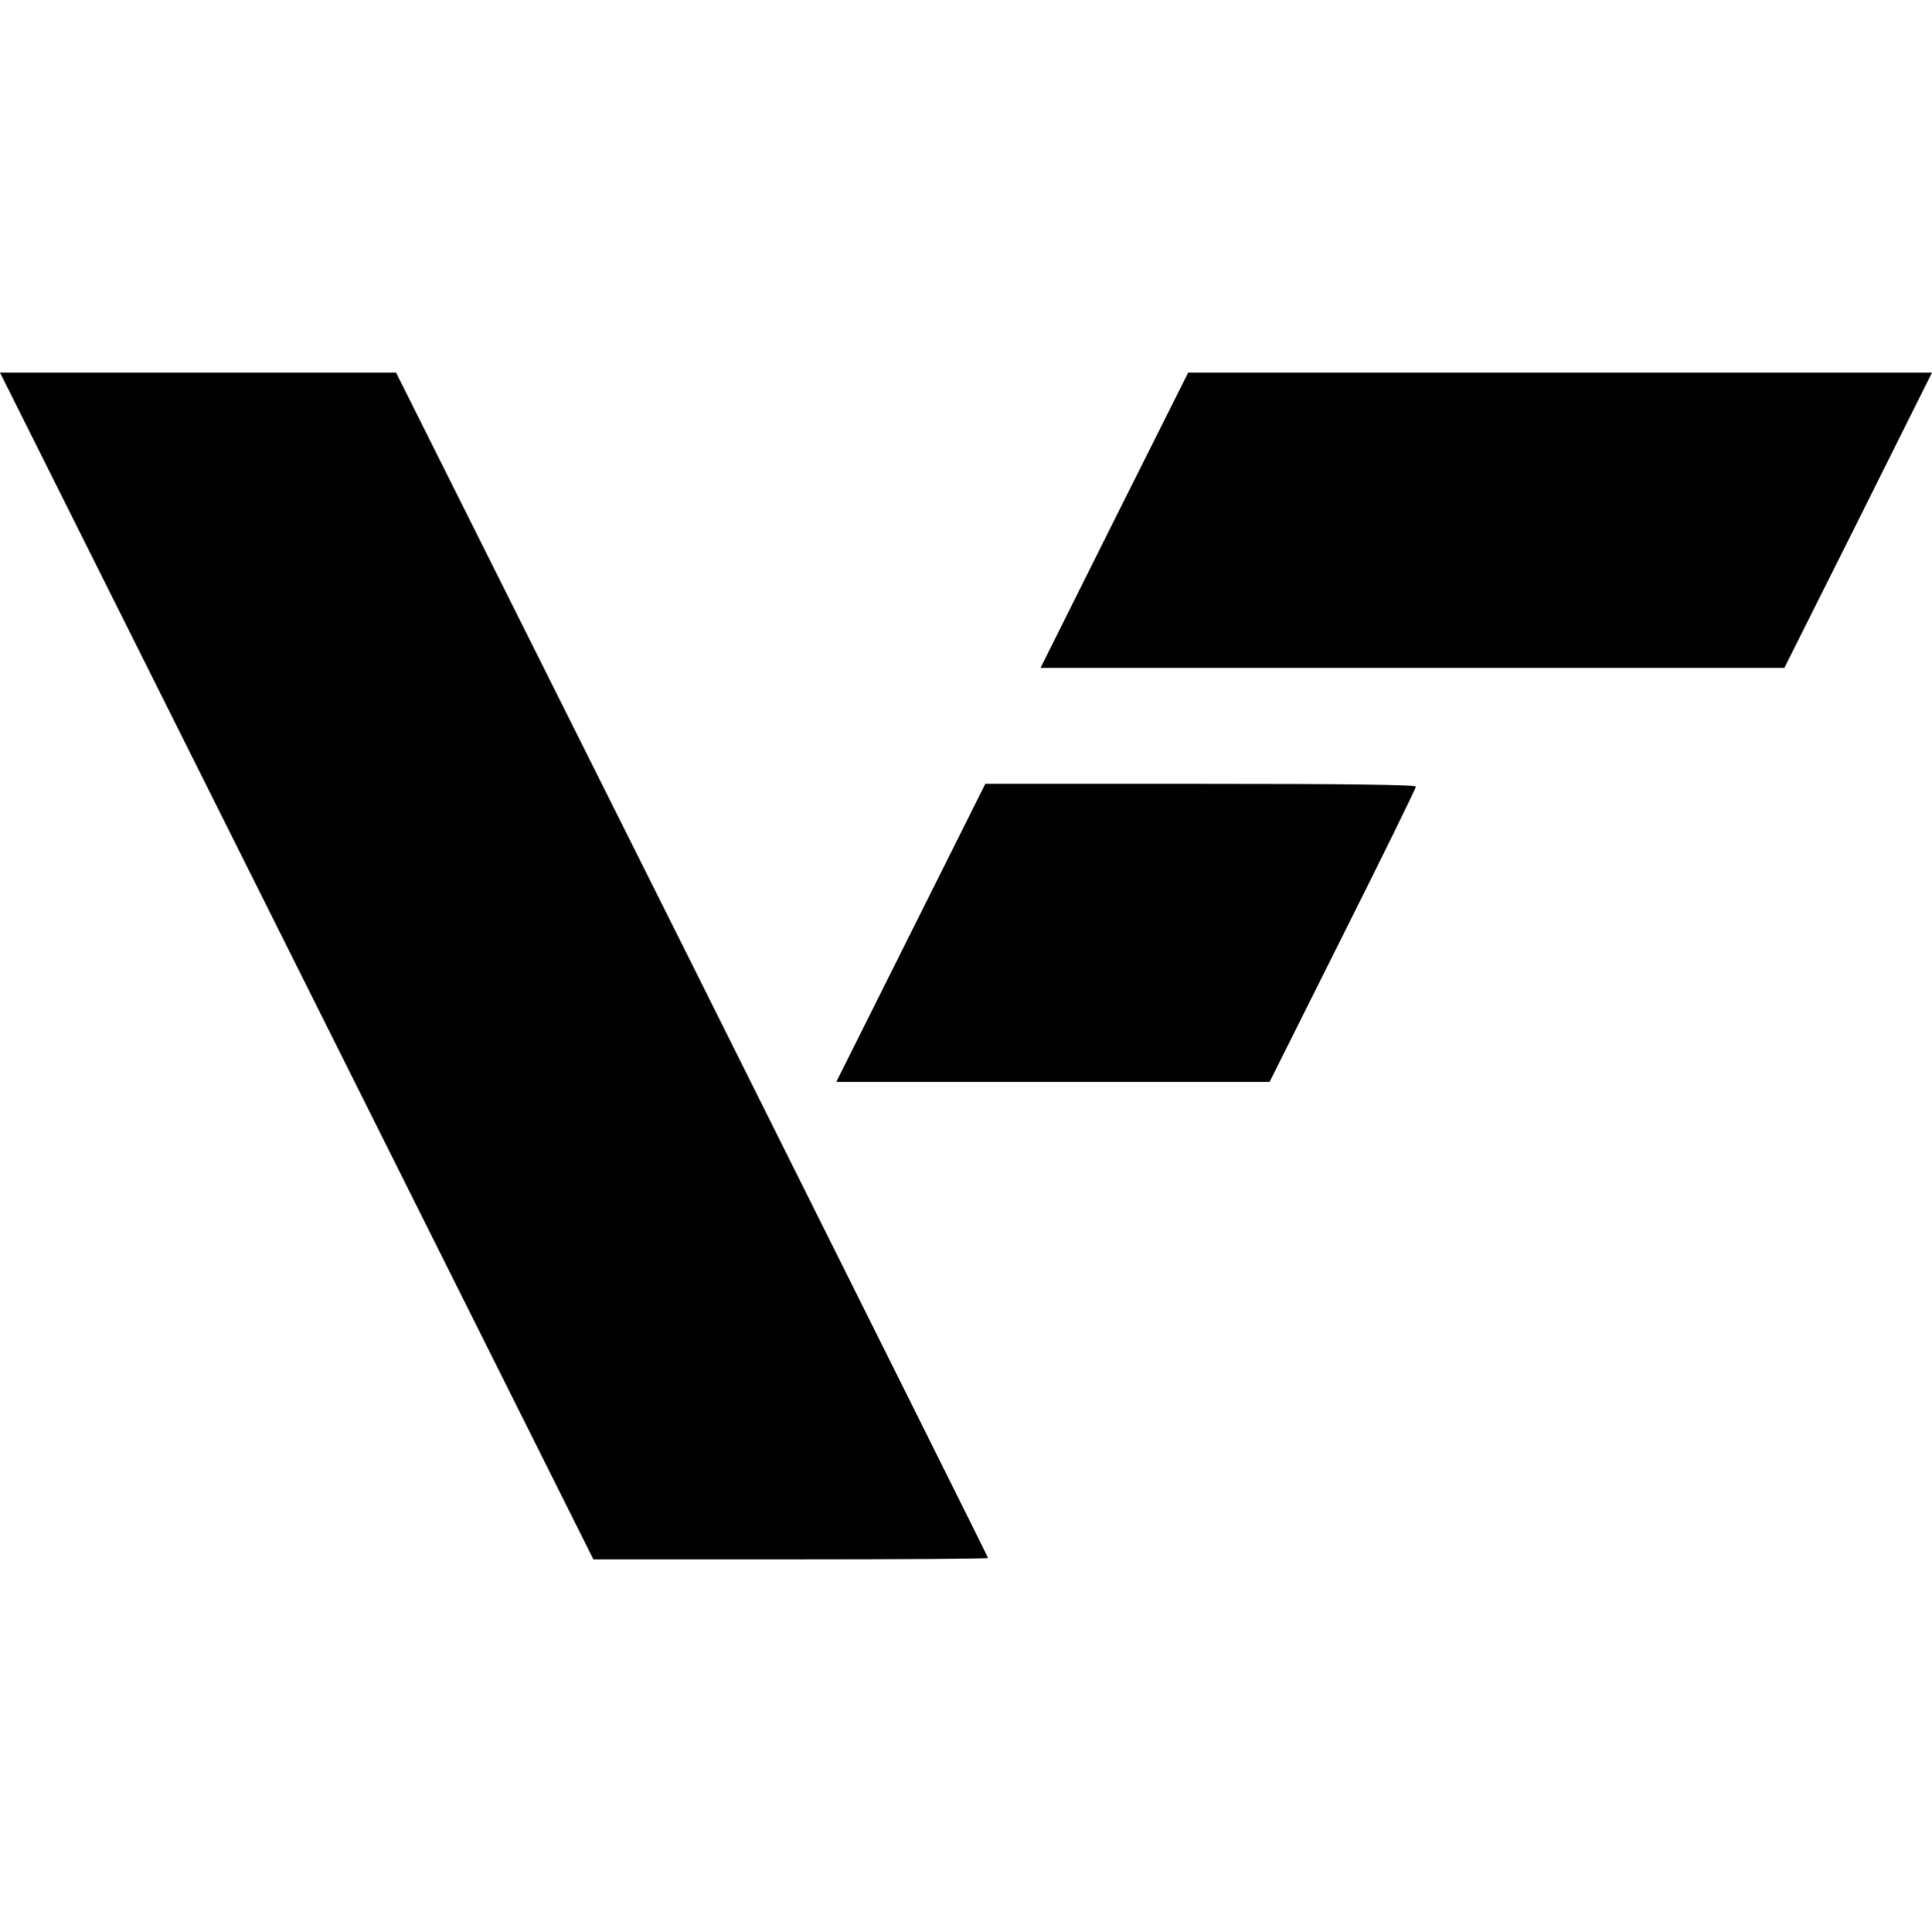
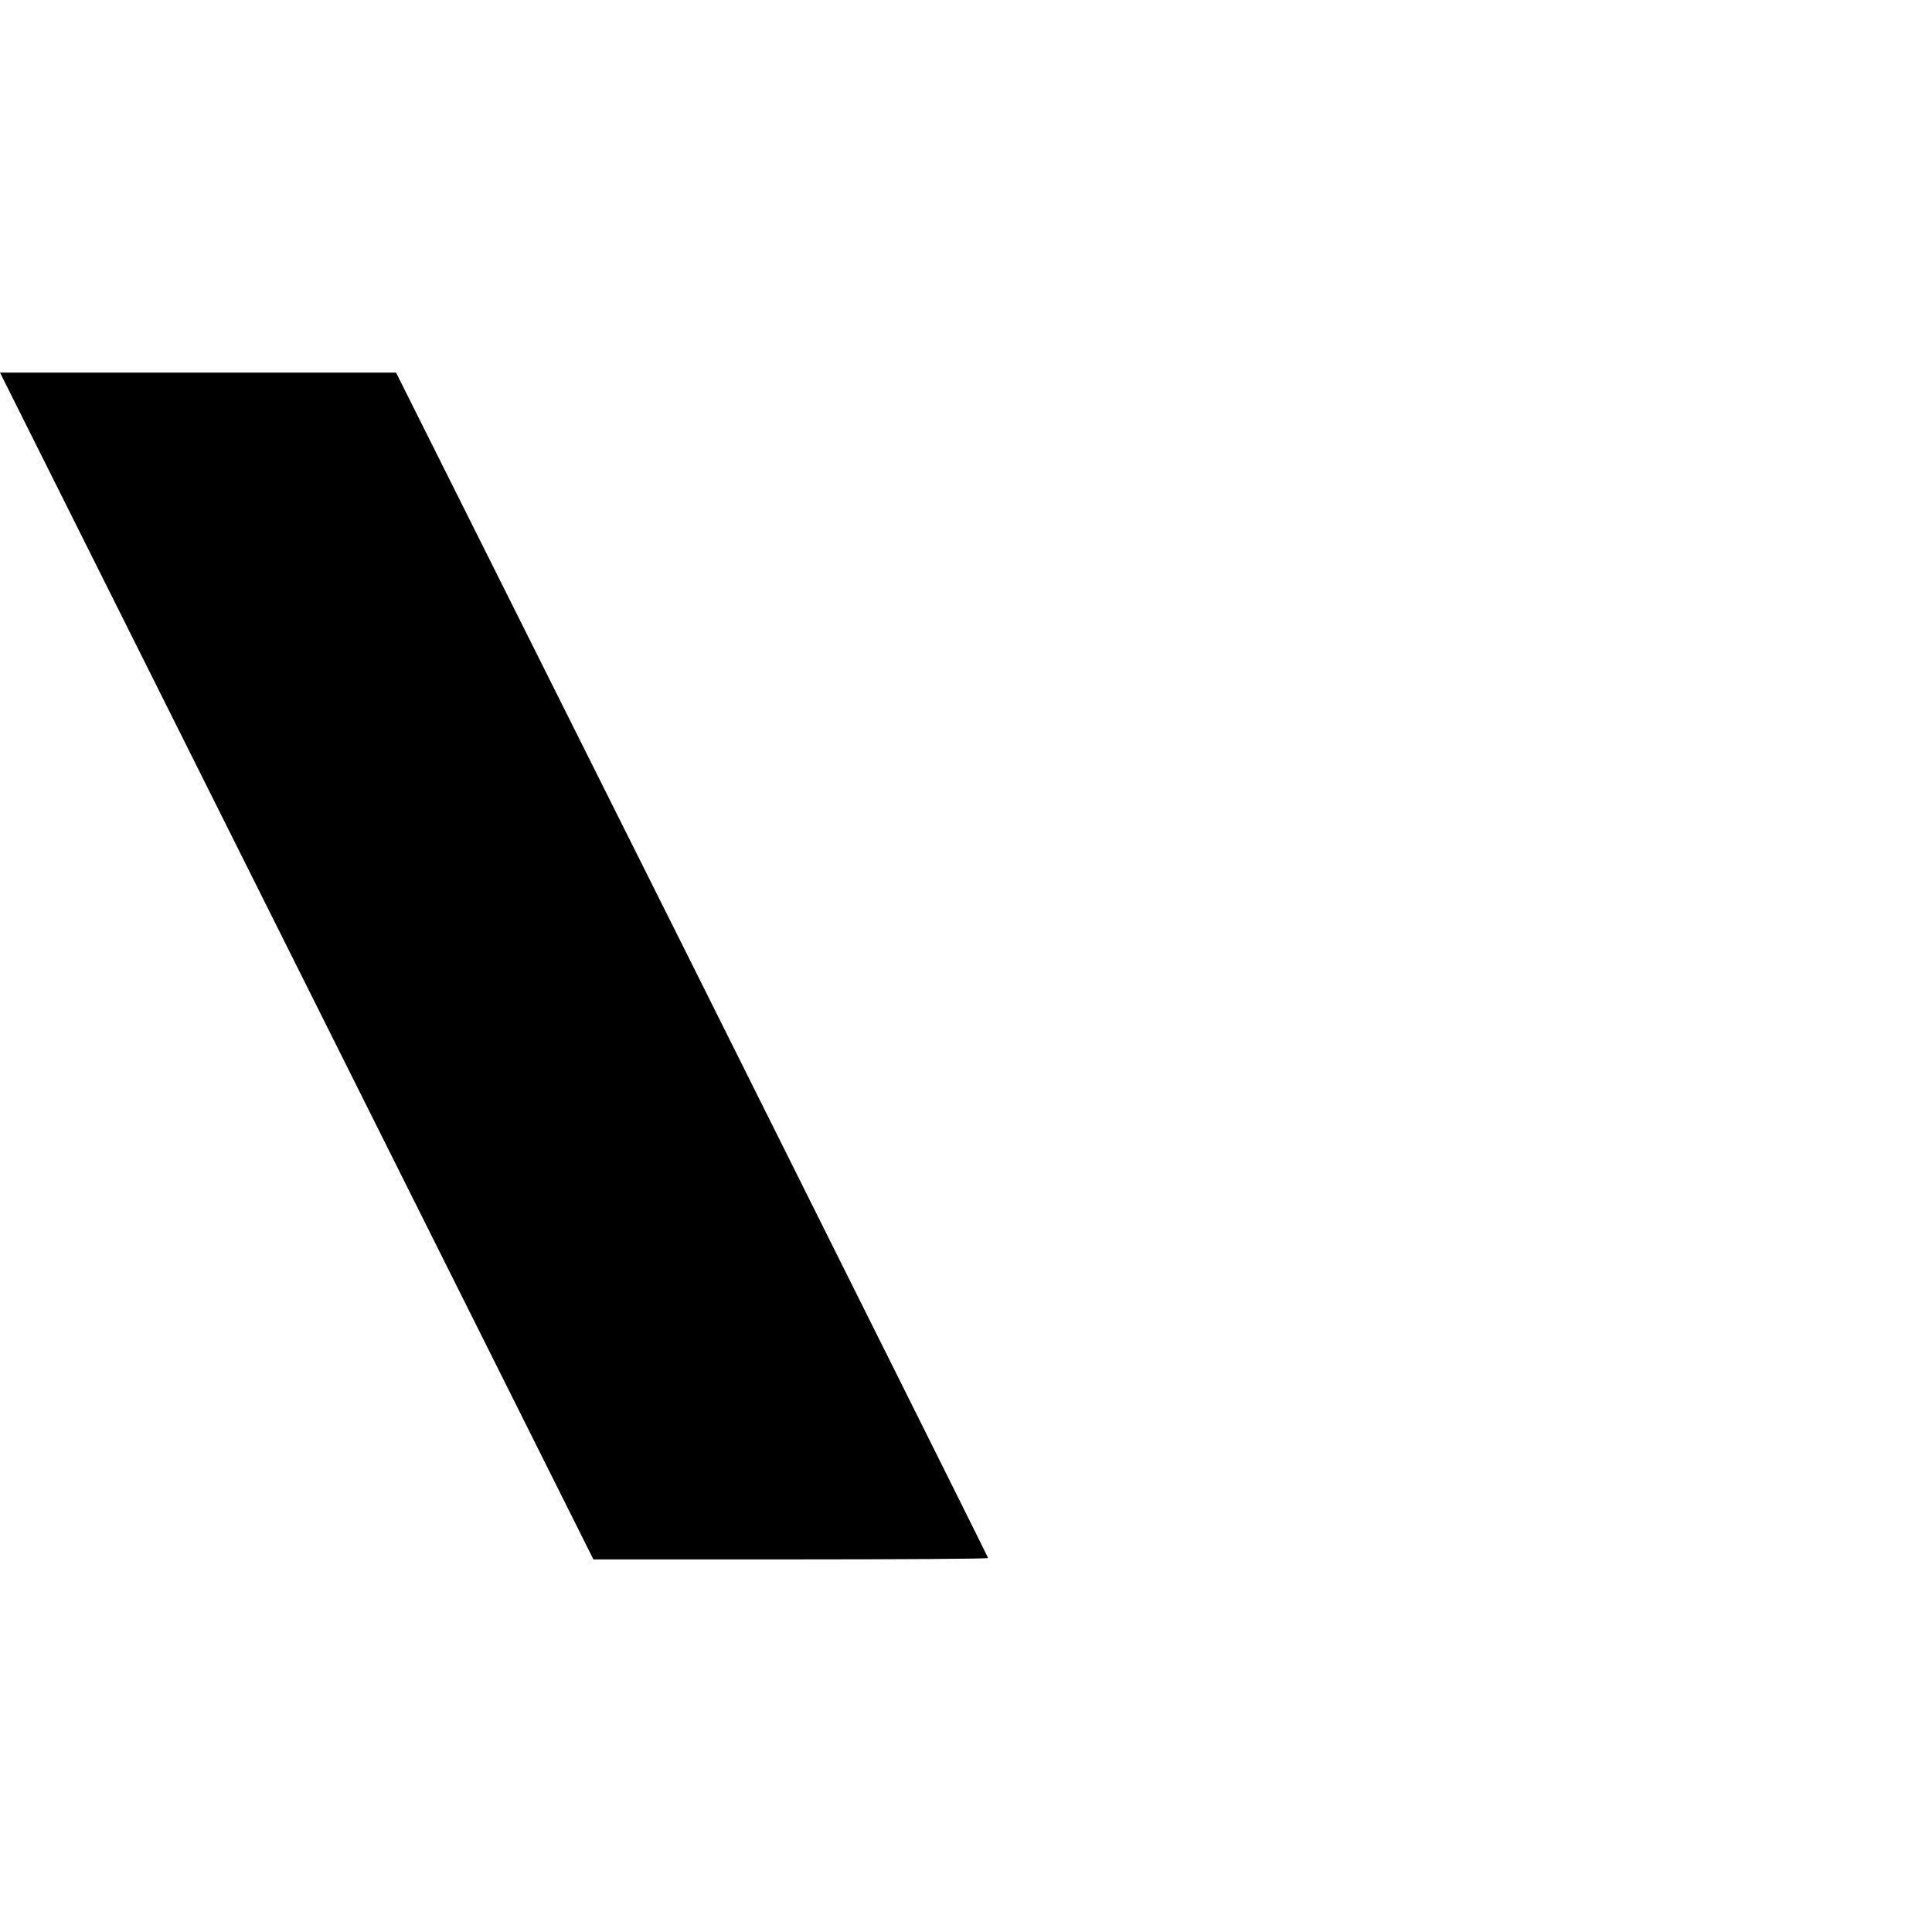
<svg xmlns="http://www.w3.org/2000/svg" version="1.0" width="700pt" height="700pt" viewBox="0 0 700 700" preserveAspectRatio="xMidYMid meet">
  <g transform="translate(0,700) scale(0.1,-0.1)" fill="#000000" stroke="none">
    <path d="M1075 3500 l1075 -2150 715 0 c393 0 715 2 715 5 0 3 -483 970 -1072 2150 l-1073 2145 -717 0 -718 0 1075 -2150z" />
-     <path d="M4037 5115 l-267 -535 1348 0 1347 0 268 535 267 535 -1348 0 -1347 0 -268 -535z" />
-     <path d="M3300 3620 l-270 -540 785 0 785 0 265 530 c146 291 265 534 265 540 0 7 -265 10 -780 10 l-780 0 -270 -540z" />
  </g>
</svg>